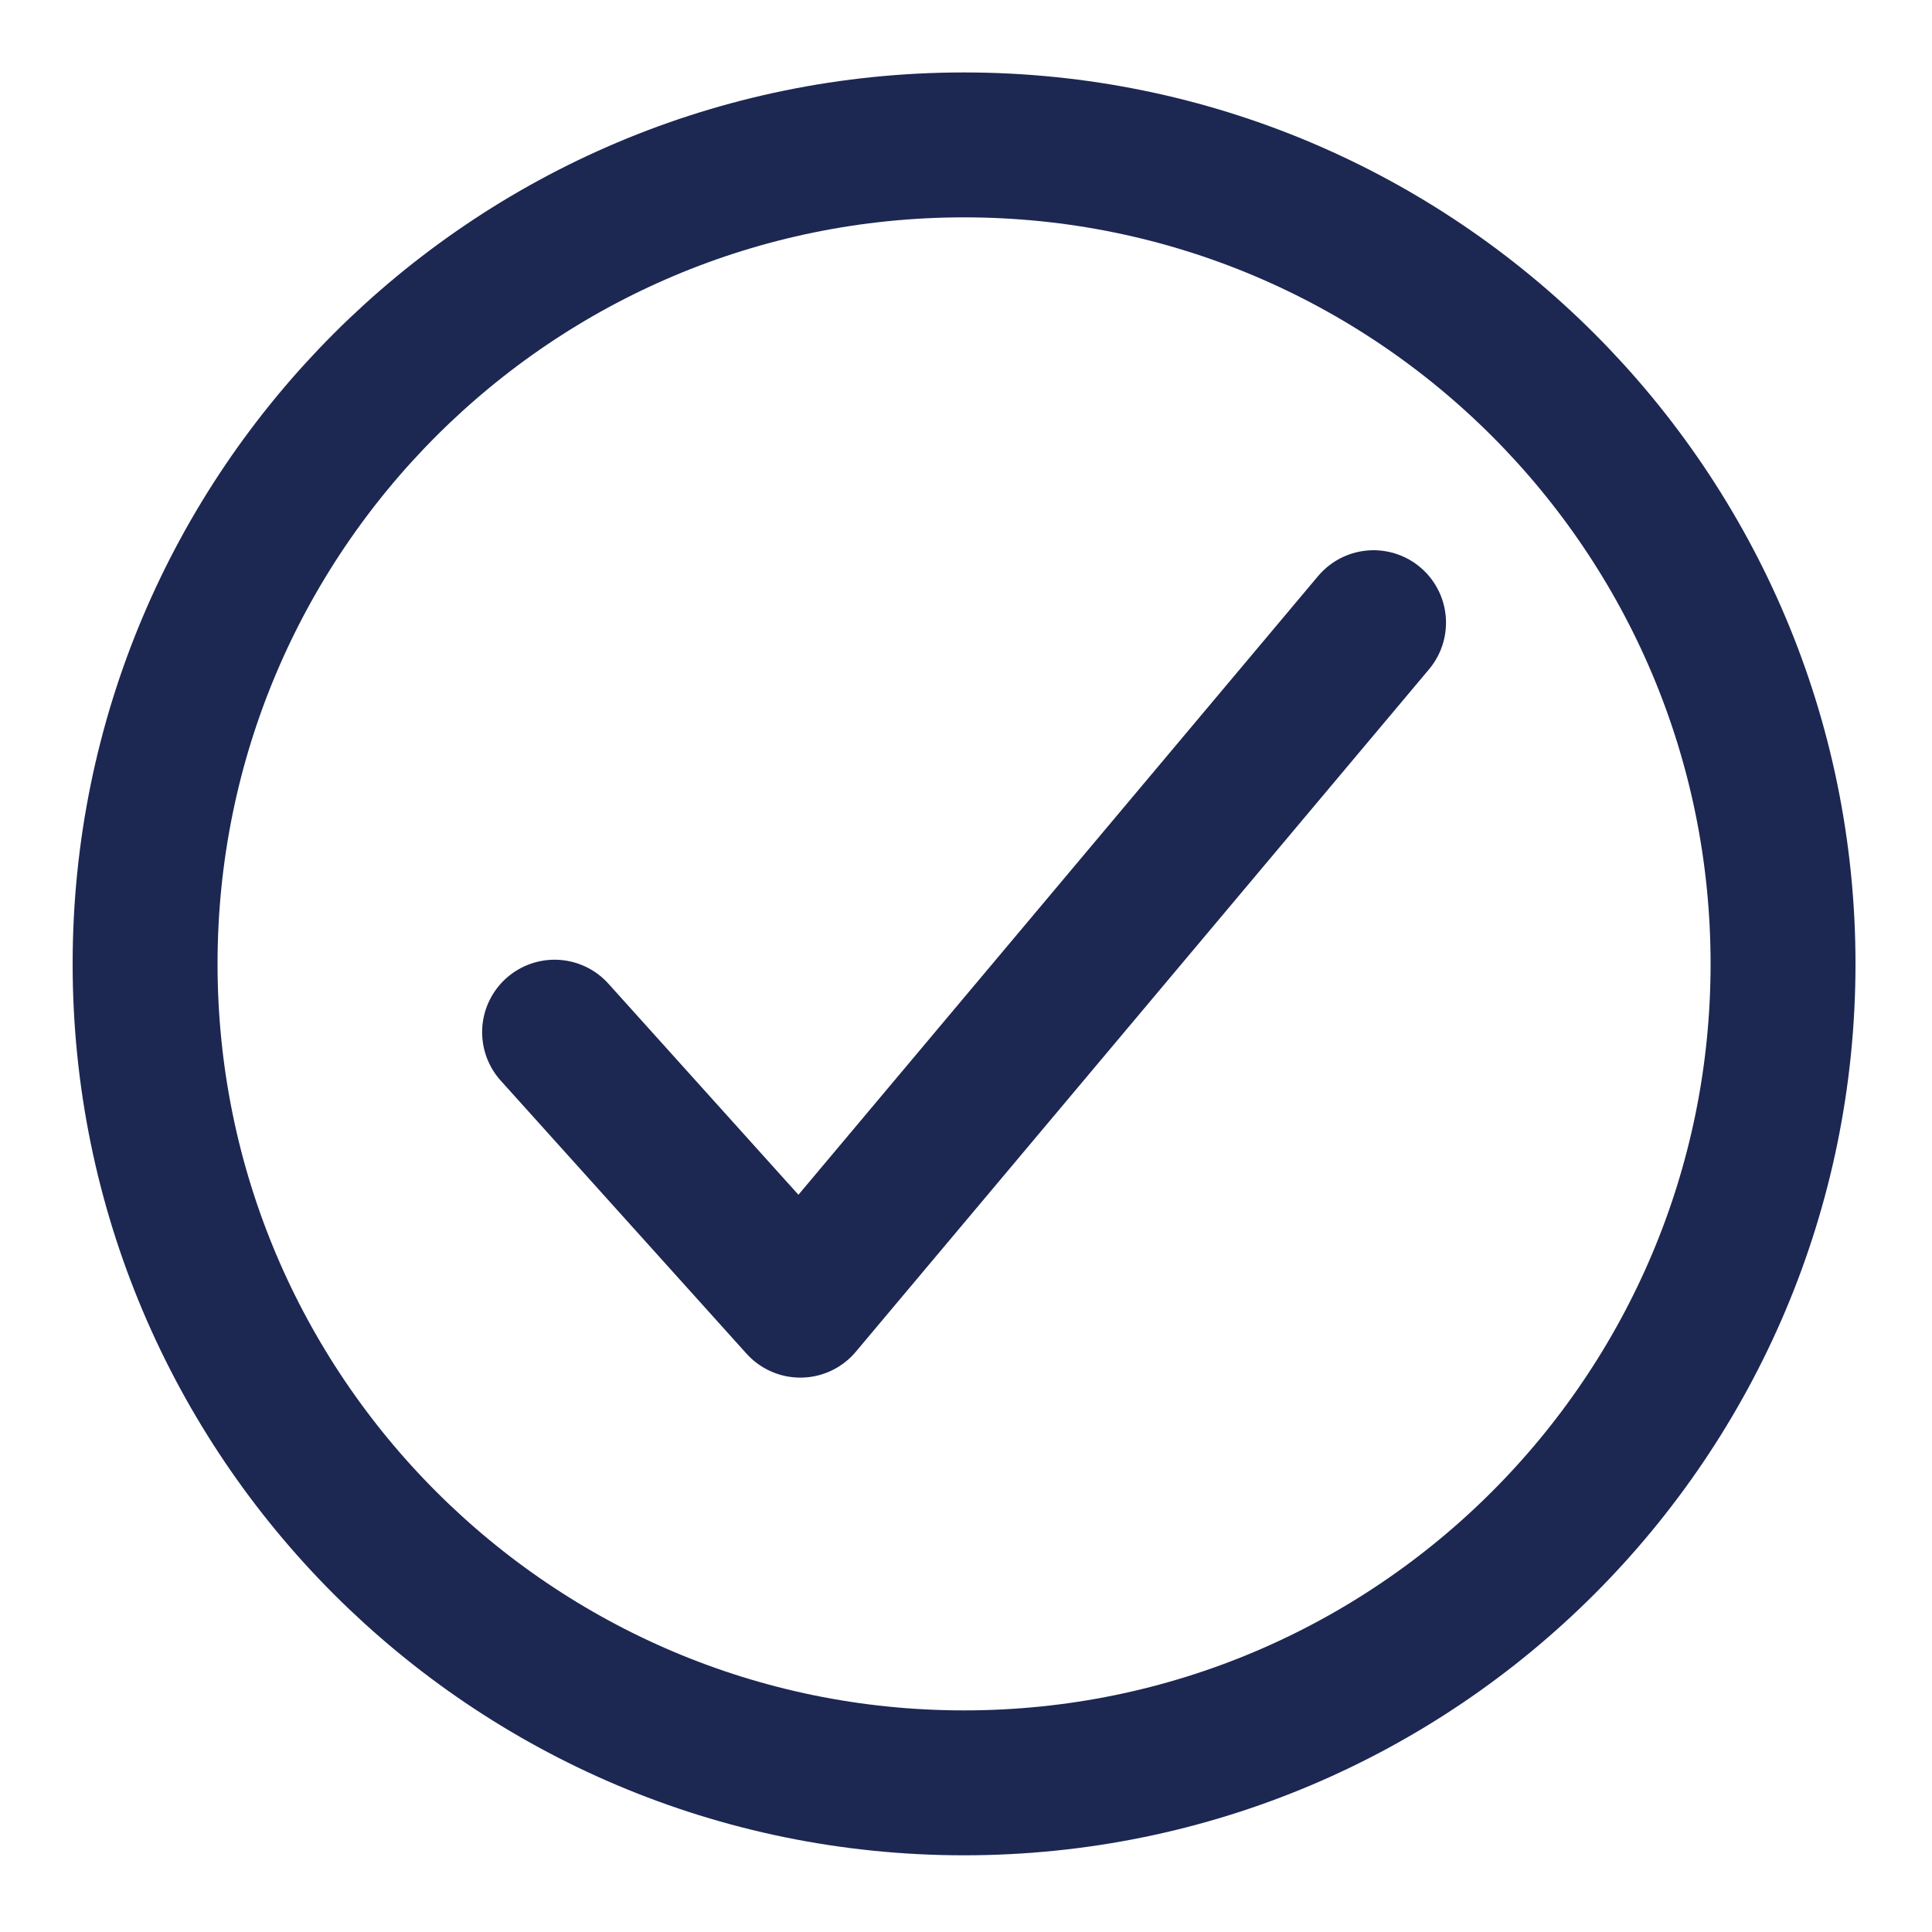
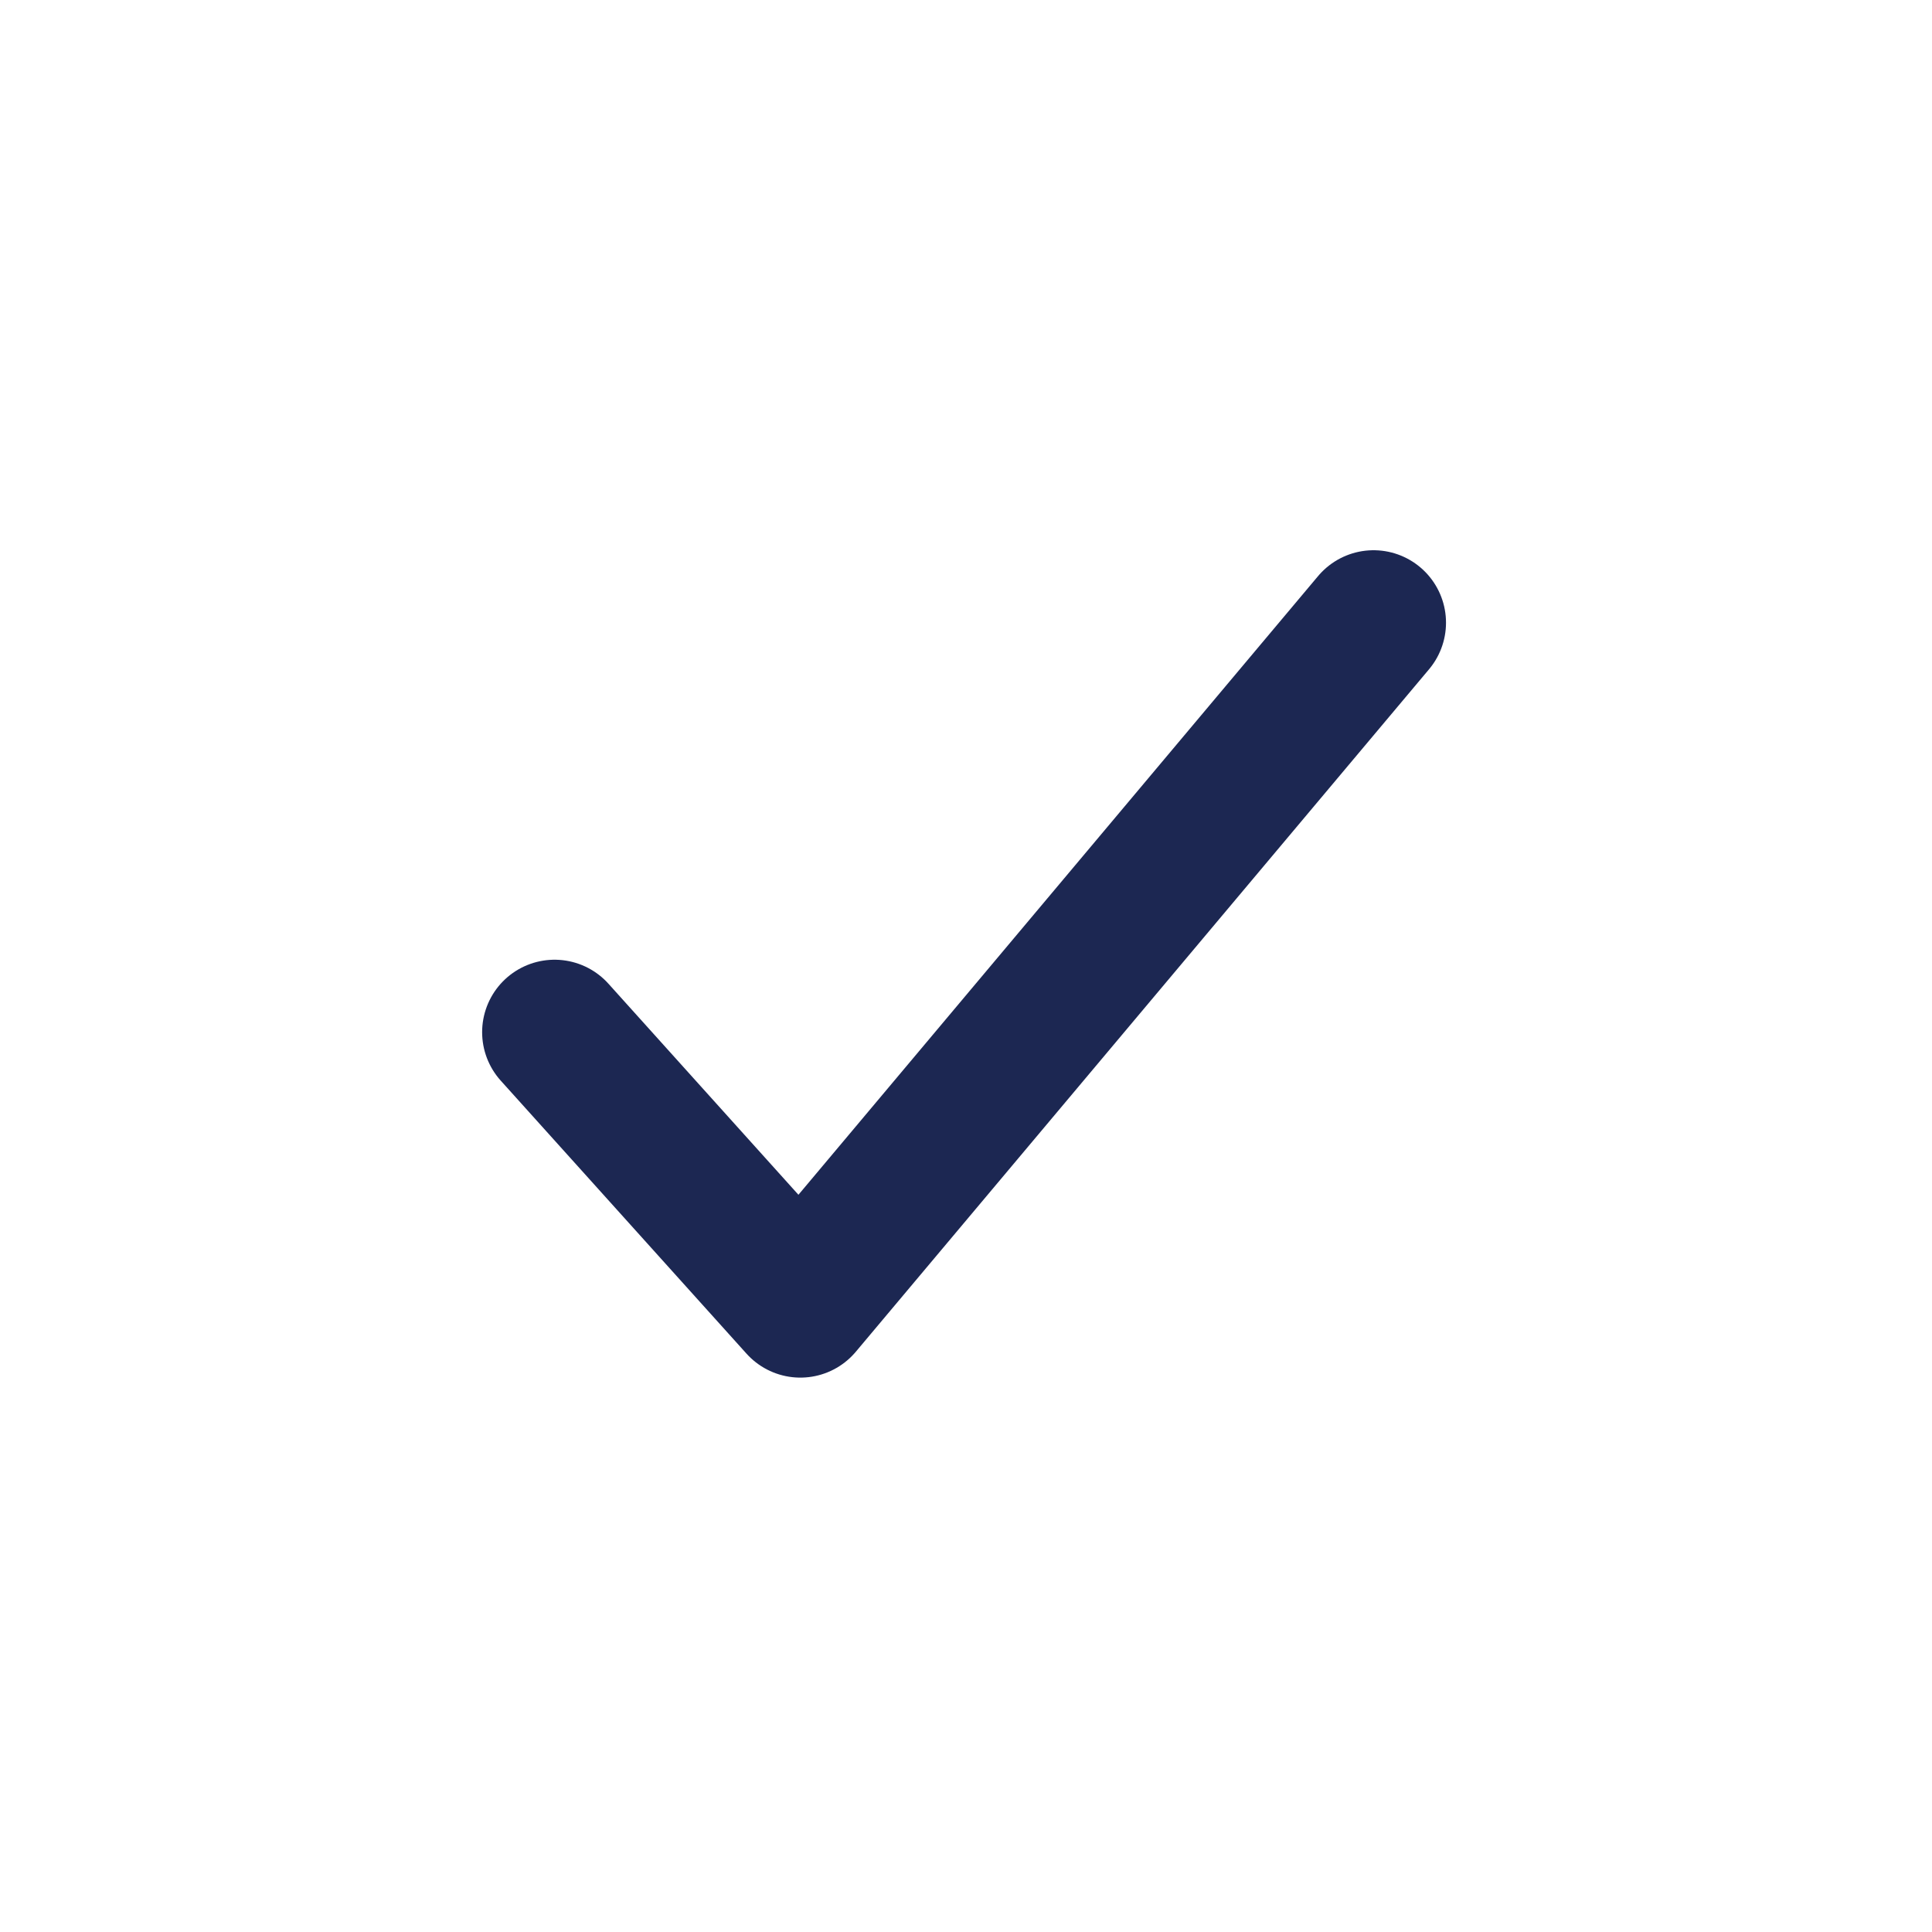
<svg xmlns="http://www.w3.org/2000/svg" width="20" height="20" viewBox="0 0 20 20" fill="none">
-   <path d="M18.458 9.978C18.458 5.297 14.661 1.5 9.98 1.5C5.299 1.5 1.502 5.297 1.502 9.978C1.502 14.659 5.299 18.456 9.98 18.456C14.661 18.456 18.458 14.659 18.458 9.978Z" stroke="#1C2752" stroke-width="1.5" stroke-miterlimit="10" />
  <path d="M14.219 6.446L8.285 13.511L5.741 10.685" stroke="#1C2752" stroke-width="1.5" stroke-linecap="round" stroke-linejoin="round" />
</svg>